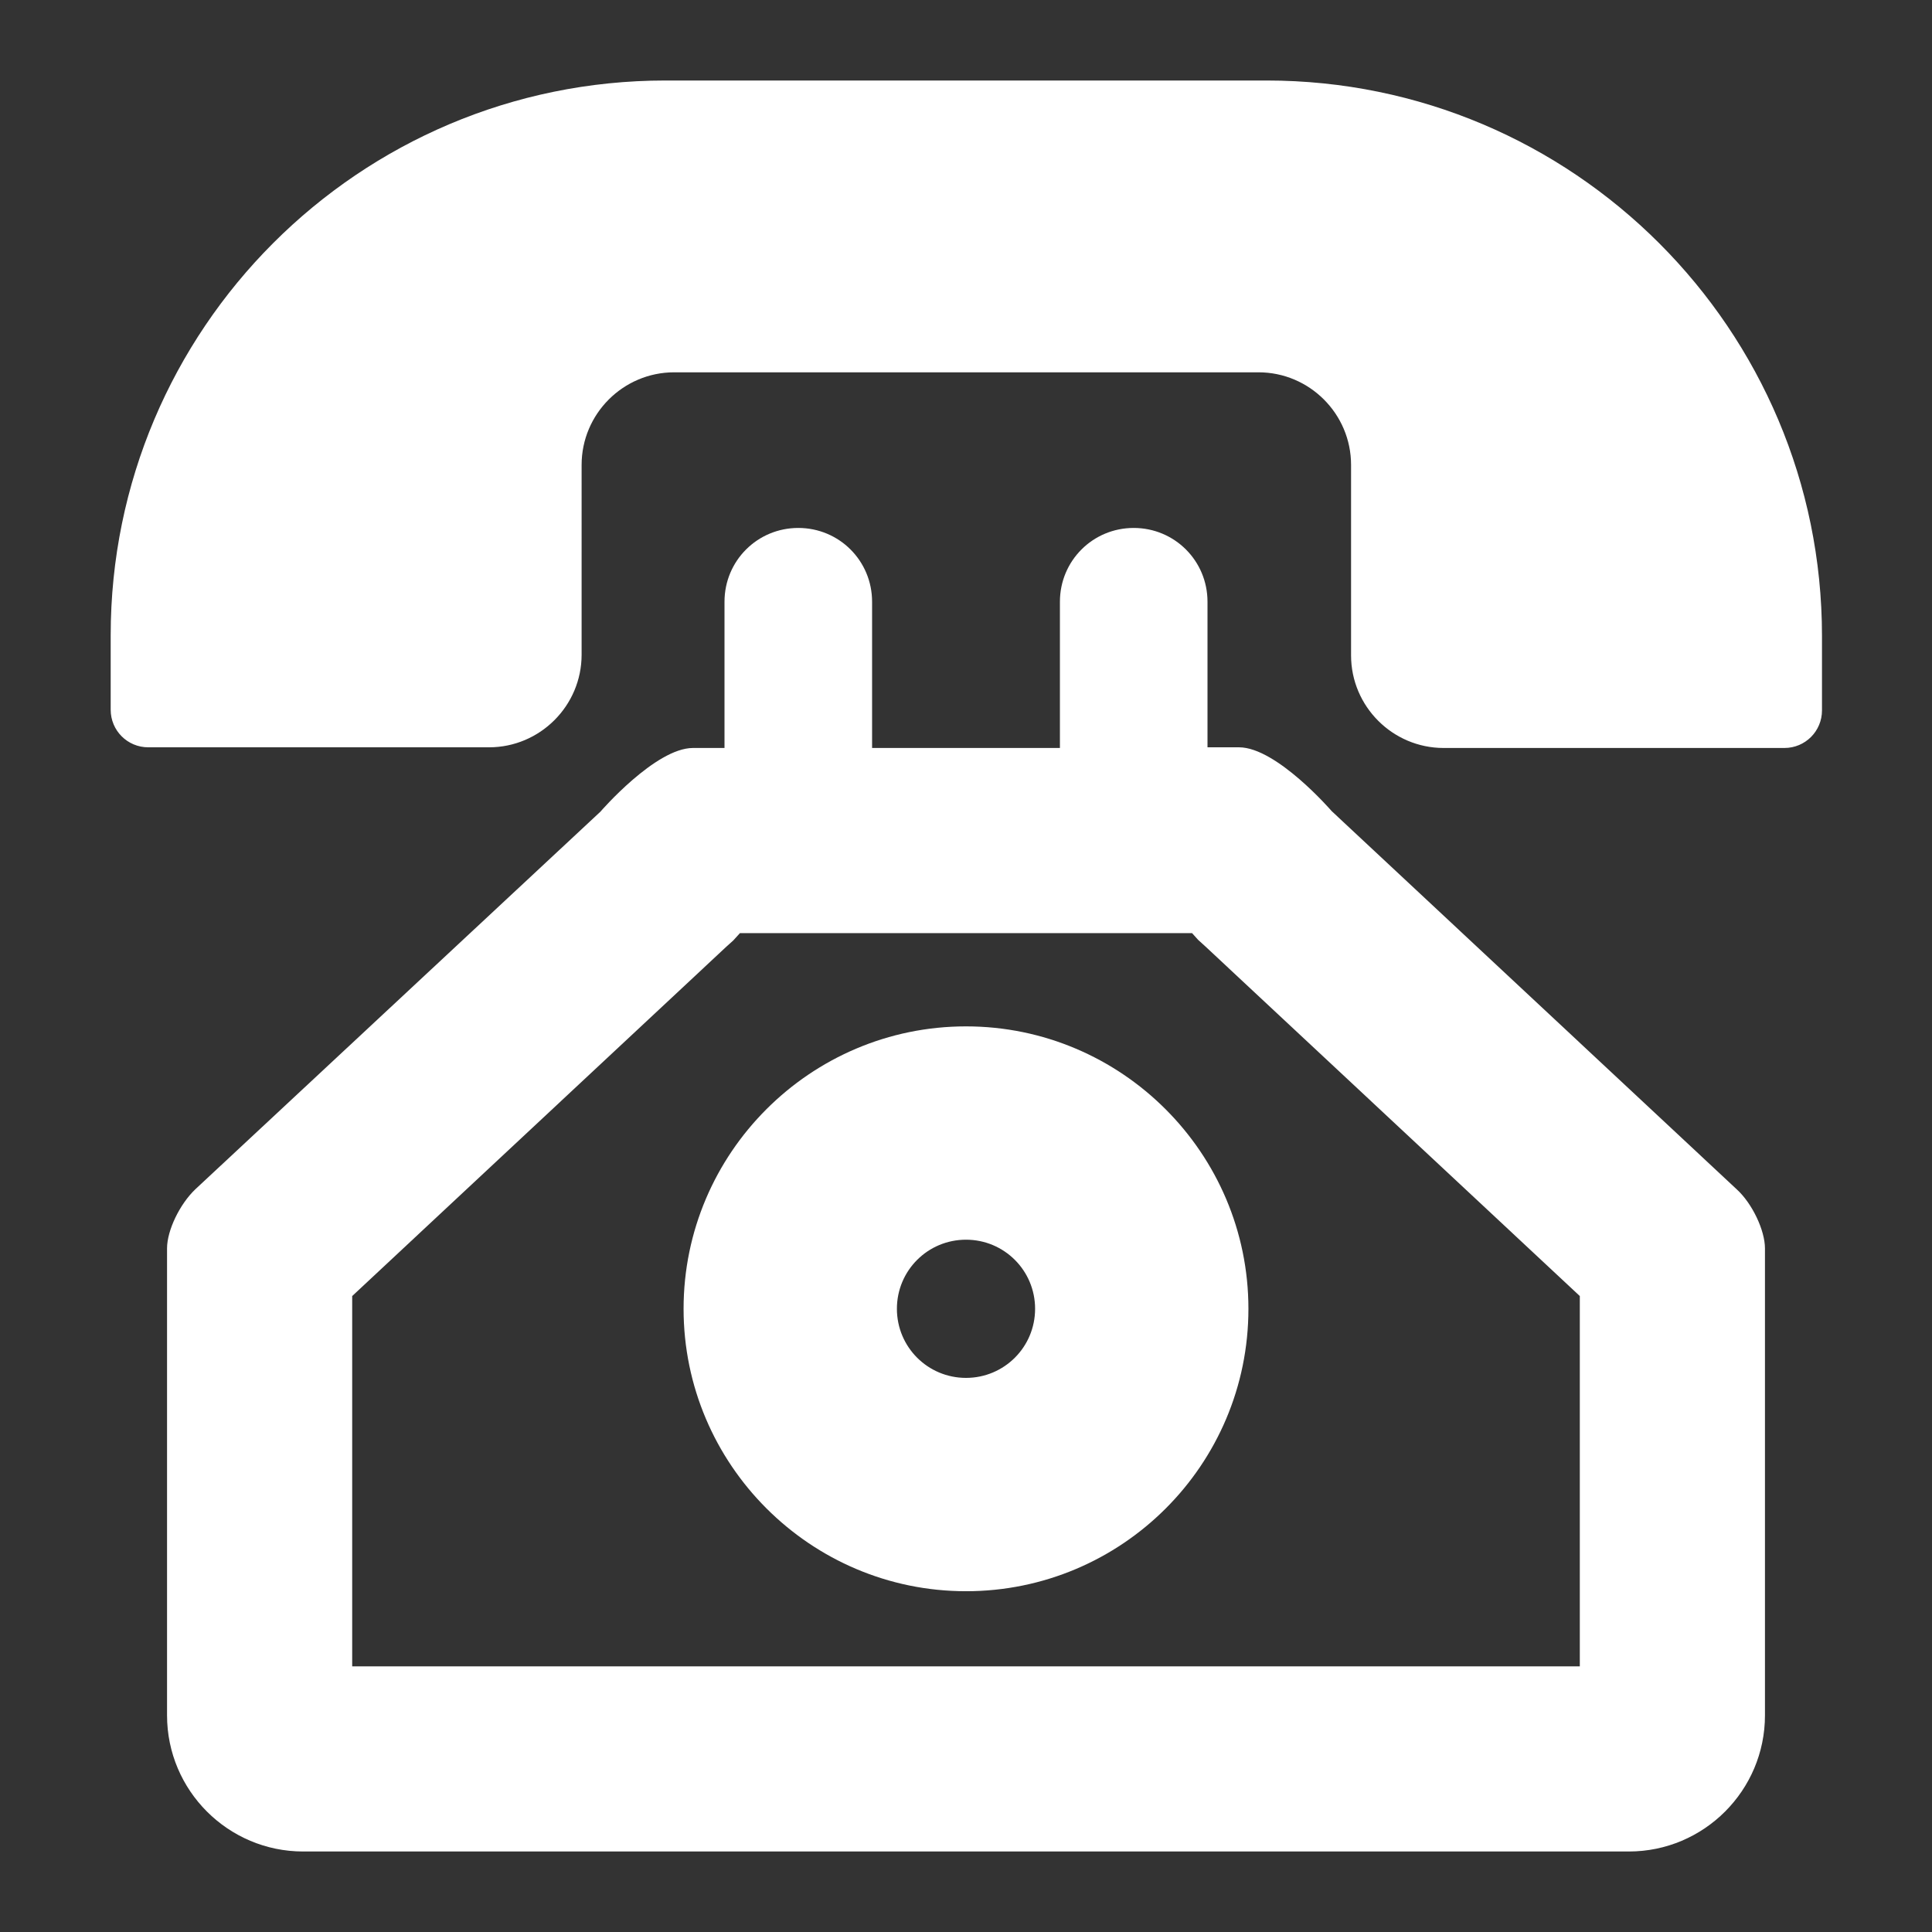
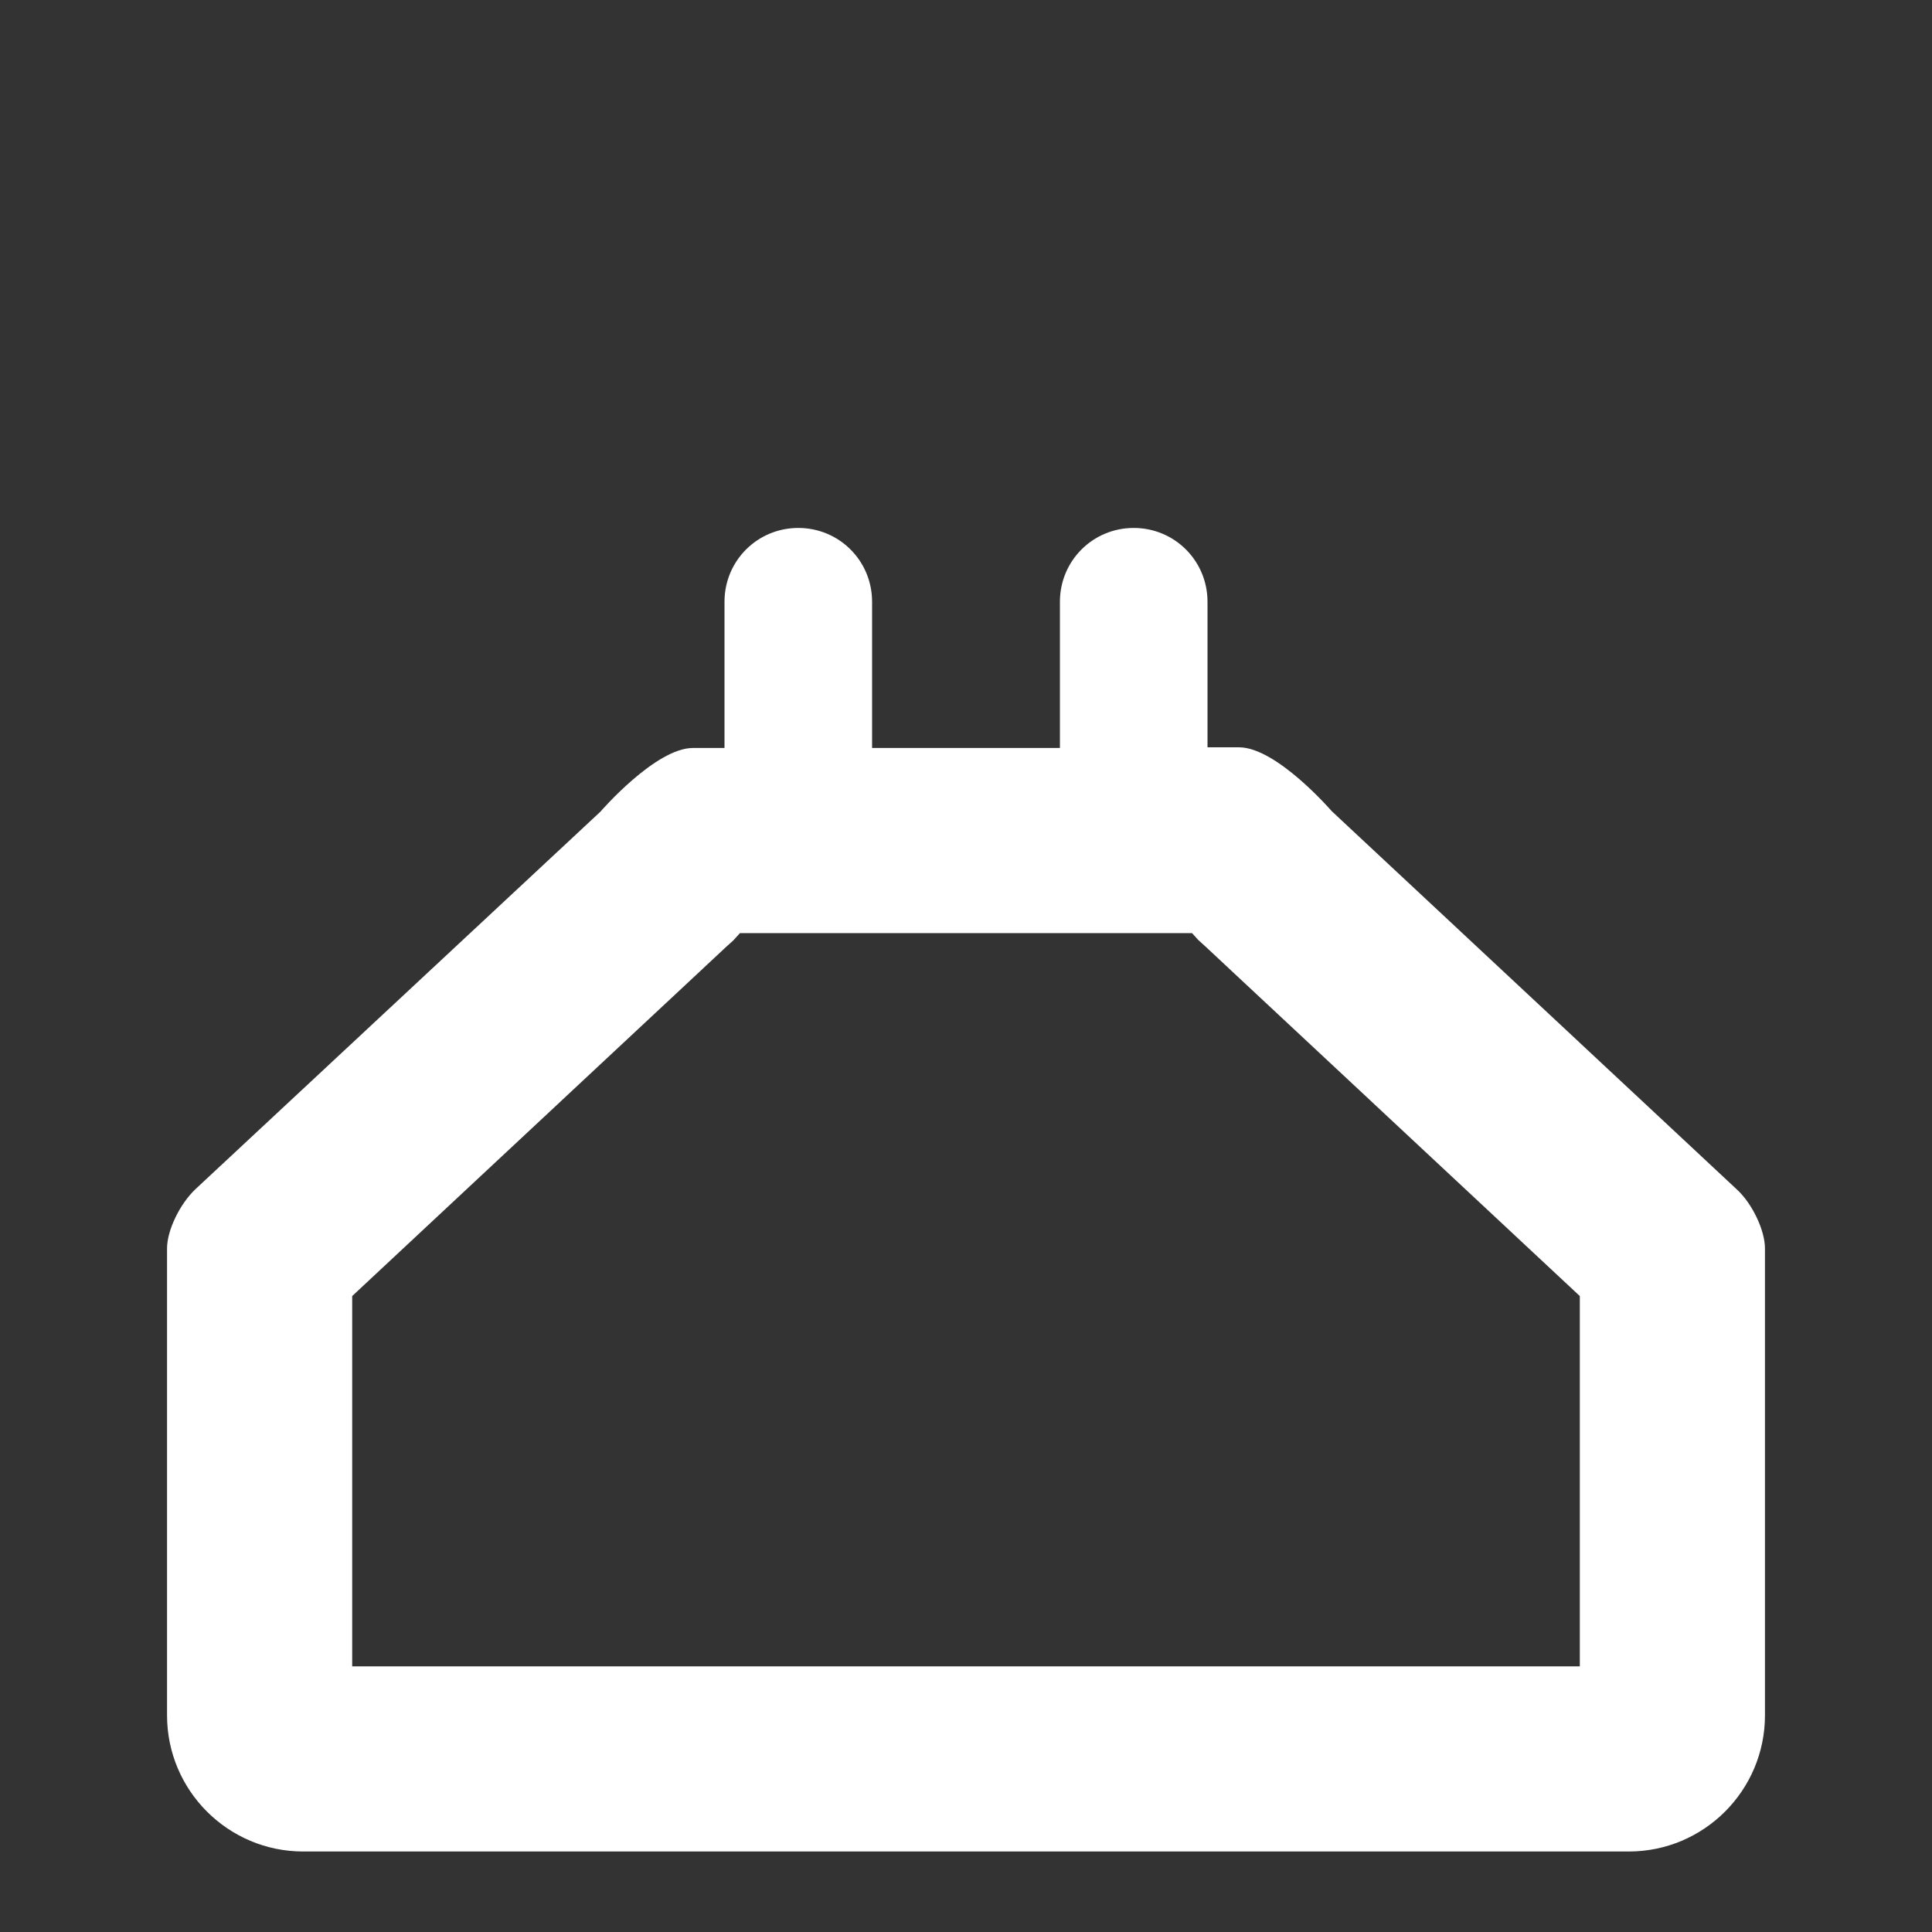
<svg xmlns="http://www.w3.org/2000/svg" version="1.1" id="Layer_1" x="0px" y="0px" viewBox="0 0 288 288" style="enable-background:new 0 0 288 288;" xml:space="preserve">
  <rect x="0" y="0" width="288" height="288" fill="#333333" stroke="none" />
  <style type="text/css">
	.st0{fill:#FFFFFF;}
</style>
  <path class="st0" d="M198.5,120.9c0,0-8.2-9.5-13.8-9.5h-4.7V89.7c0-6.1-4.9-11-11-11c-6.1,0-11,4.9-11,11v21.8h-28V89.7  c0-6.1-4.9-11-11-11s-11,4.9-11,11v21.8h-4.7c-5.6,0-13.8,9.5-13.8,9.5l-60.4,56.3c-2.3,2.2-4.2,6.1-4.2,8.8v4.9v64.7  c0,11.2,9.1,20.3,20.3,20.3h197.6c11.2,0,20.3-9.1,20.3-20.3V191c0,0,0-2.2,0-4.9c0-2.7-1.9-6.7-4.2-8.8L198.5,120.9z M235.5,248.4  H52.5v-55.2l55.8-52.1l1-0.9l1-1.1c0,0,0,0,0,0h67.4l0.9,1l1.1,1l55.8,52.1L235.5,248.4L235.5,248.4z" />
-   <path class="st0" d="M188.8,12H99.2c-45.7,0-82.7,37.1-82.7,82.7v11.1c0,3.1,2.5,5.6,5.6,5.6h50.8c7.6,0,13.8-6.2,13.8-13.8V69.3  c0-7.6,6.2-13.8,13.8-13.8h87.1c7.6,0,13.8,6.2,13.8,13.8v28.4c0,7.6,6.2,13.8,13.8,13.8h50.8c3.1,0,5.6-2.5,5.6-5.6V94.8  C271.6,49.1,234.5,12,188.8,12z M144,153c-23.2,0-42.1,18.9-42.1,42.1c0,23.2,18.9,42.1,42.1,42.1c23.2,0,42.1-18.8,42.1-42.1  C186.1,171.9,167.2,153,144,153z M144,205.4c-5.7,0-10.3-4.6-10.3-10.3s4.6-10.3,10.3-10.3s10.3,4.6,10.3,10.3  S149.7,205.4,144,205.4z" />
</svg>